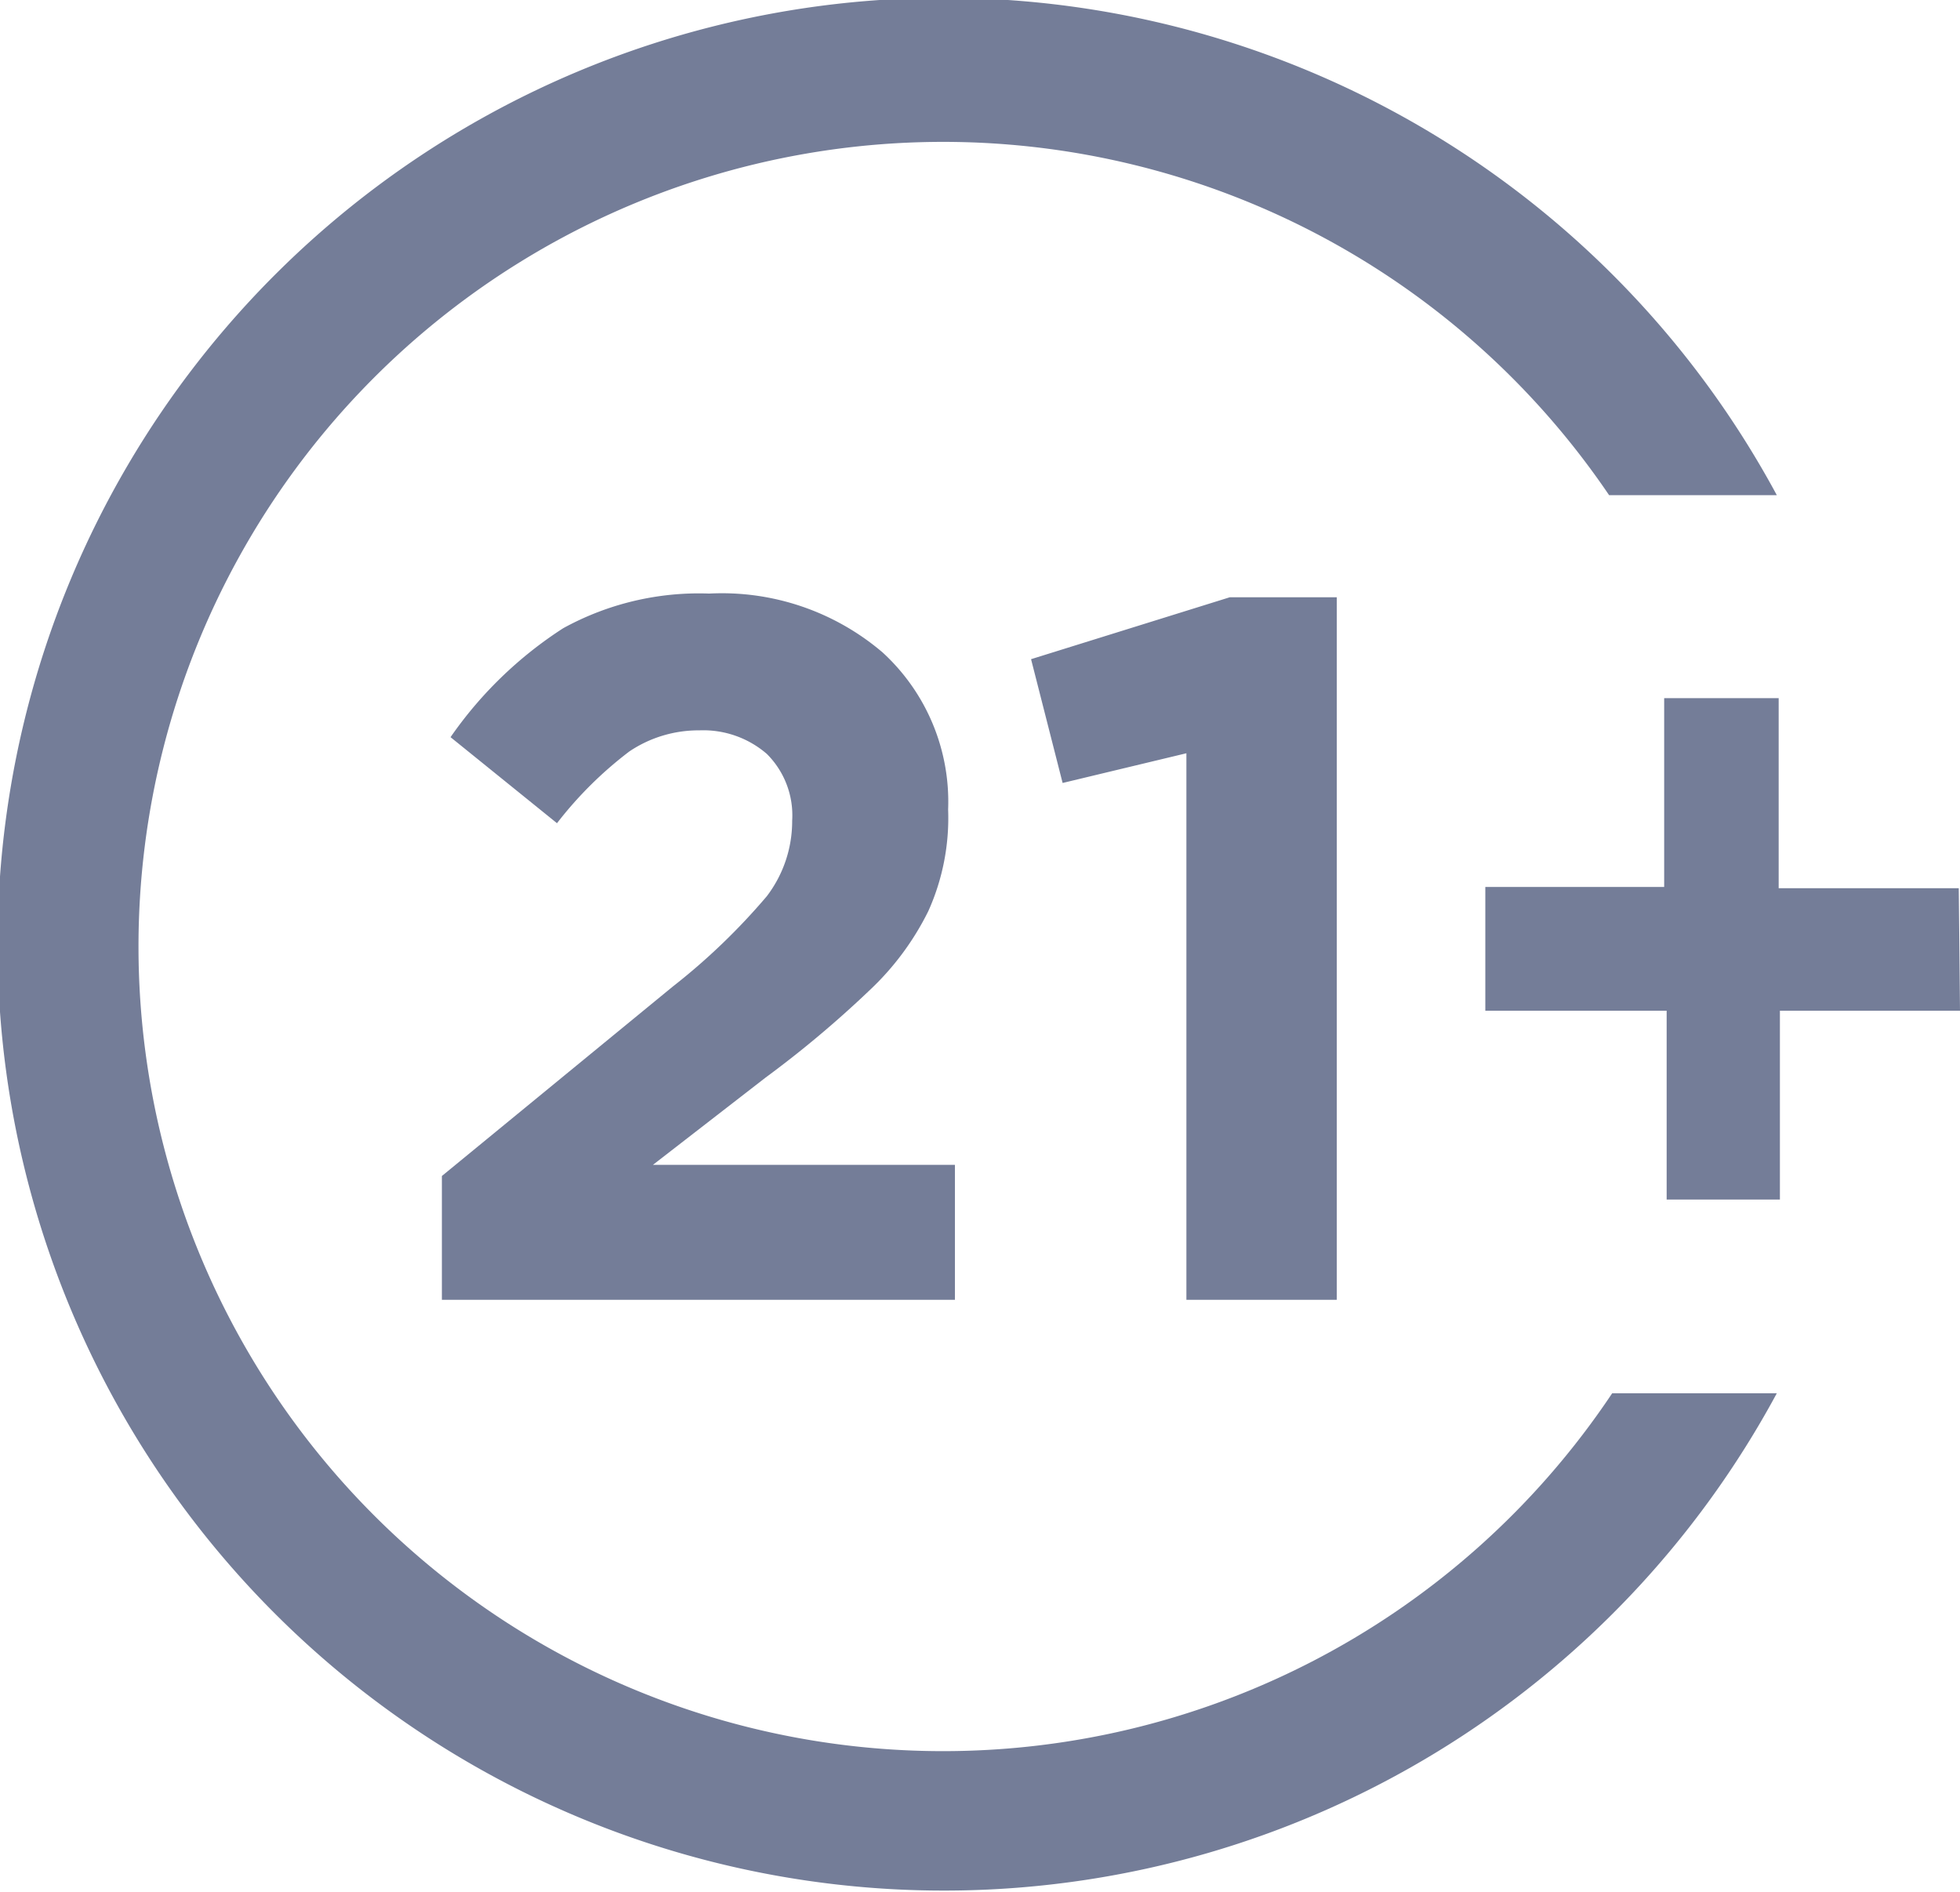
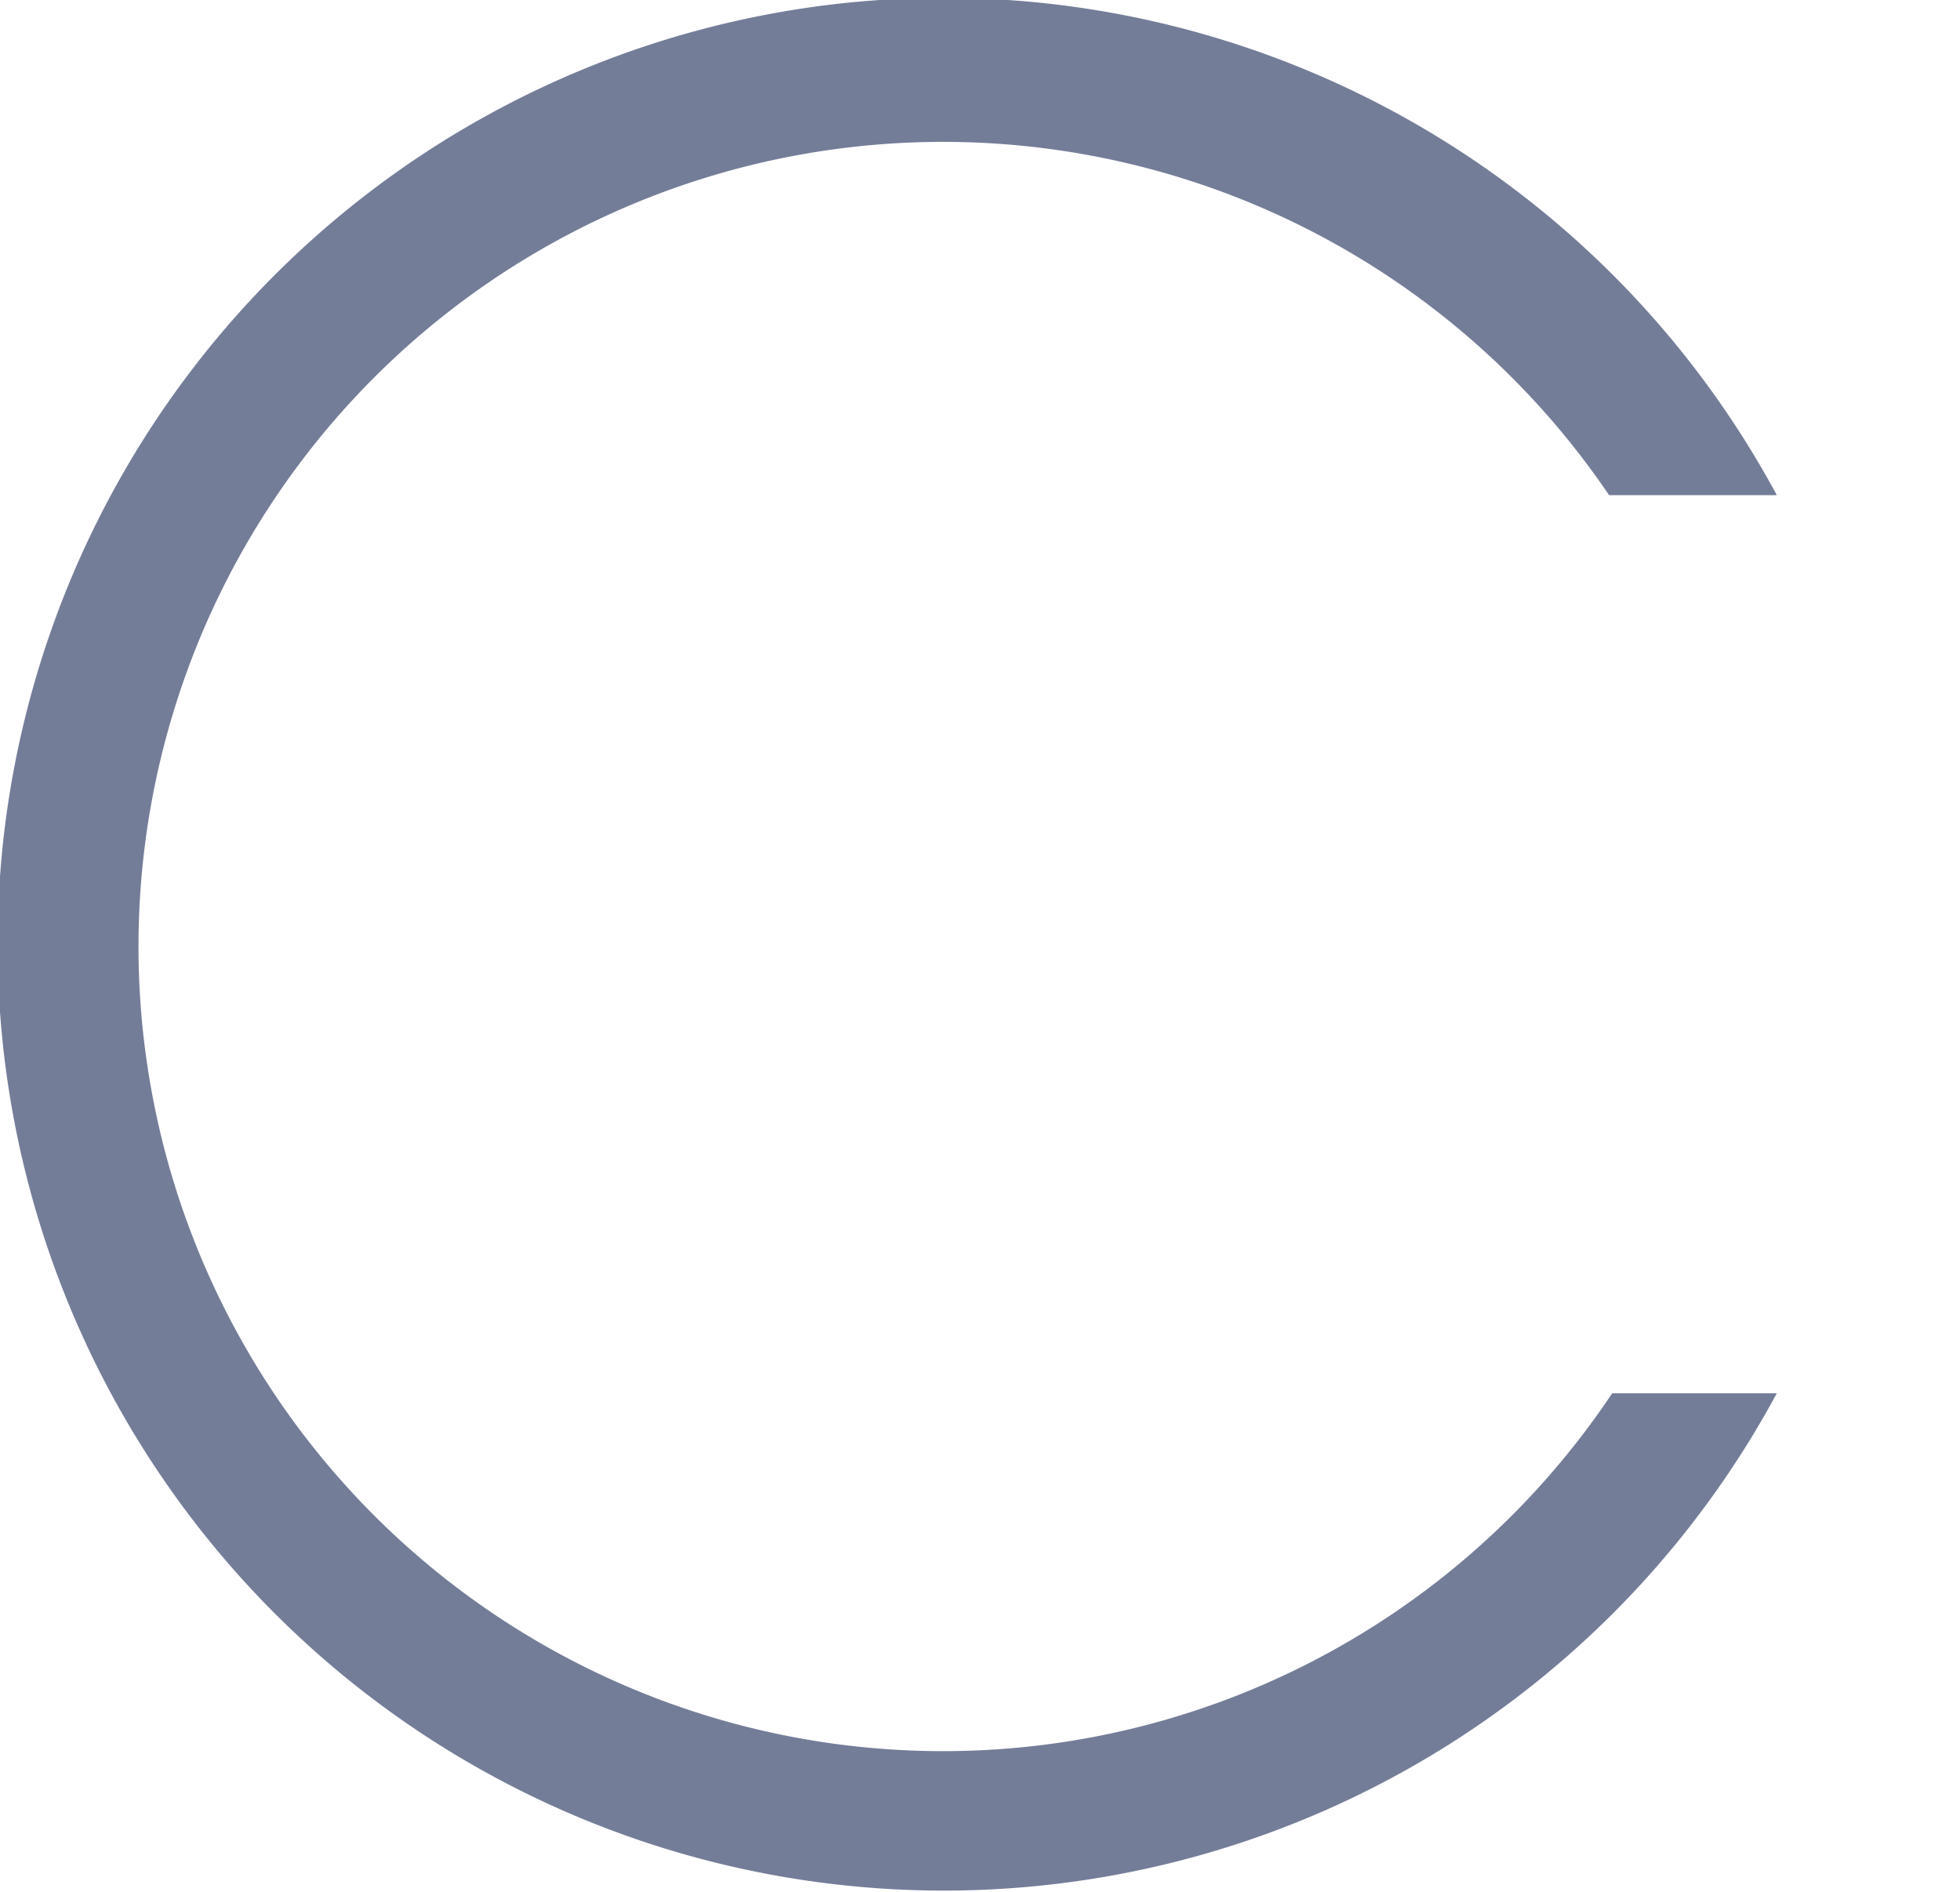
<svg xmlns="http://www.w3.org/2000/svg" viewBox="0 0 31.67 30.57">
  <g data-name="Слой 2">
    <g data-name="Слой 1" fill="#747d98">
      <path d="M26.05 22.51A13 13 0 1126 8h2.71a15.29 15.29 0 100 14.51z" />
-       <path d="M7.14 21v-2l3.73-3.06a10.38 10.38 0 001.52-1.46 2 2 0 00.41-1.22 1.4 1.4 0 00-.41-1.08 1.57 1.57 0 00-1.09-.38 2 2 0 00-1.13.34A6.25 6.25 0 009 13.3l-1.72-1.39a6.49 6.49 0 011.82-1.76 4.55 4.55 0 012.36-.56 4 4 0 012.8.95 3.27 3.27 0 011.06 2.54 3.66 3.66 0 01-.32 1.64 4.46 4.46 0 01-.95 1.28 17.26 17.26 0 01-1.68 1.41l-1.82 1.41h4.88V21zM19.17 21v-8.83l-2 .48-.51-2 3.21-1h1.73V21zM31.67 16.33h-2.91v3.05h-1.83v-3.05H24v-2h2.89v-3.05h1.85v3.07h2.91z" />
    </g>
  </g>
</svg>